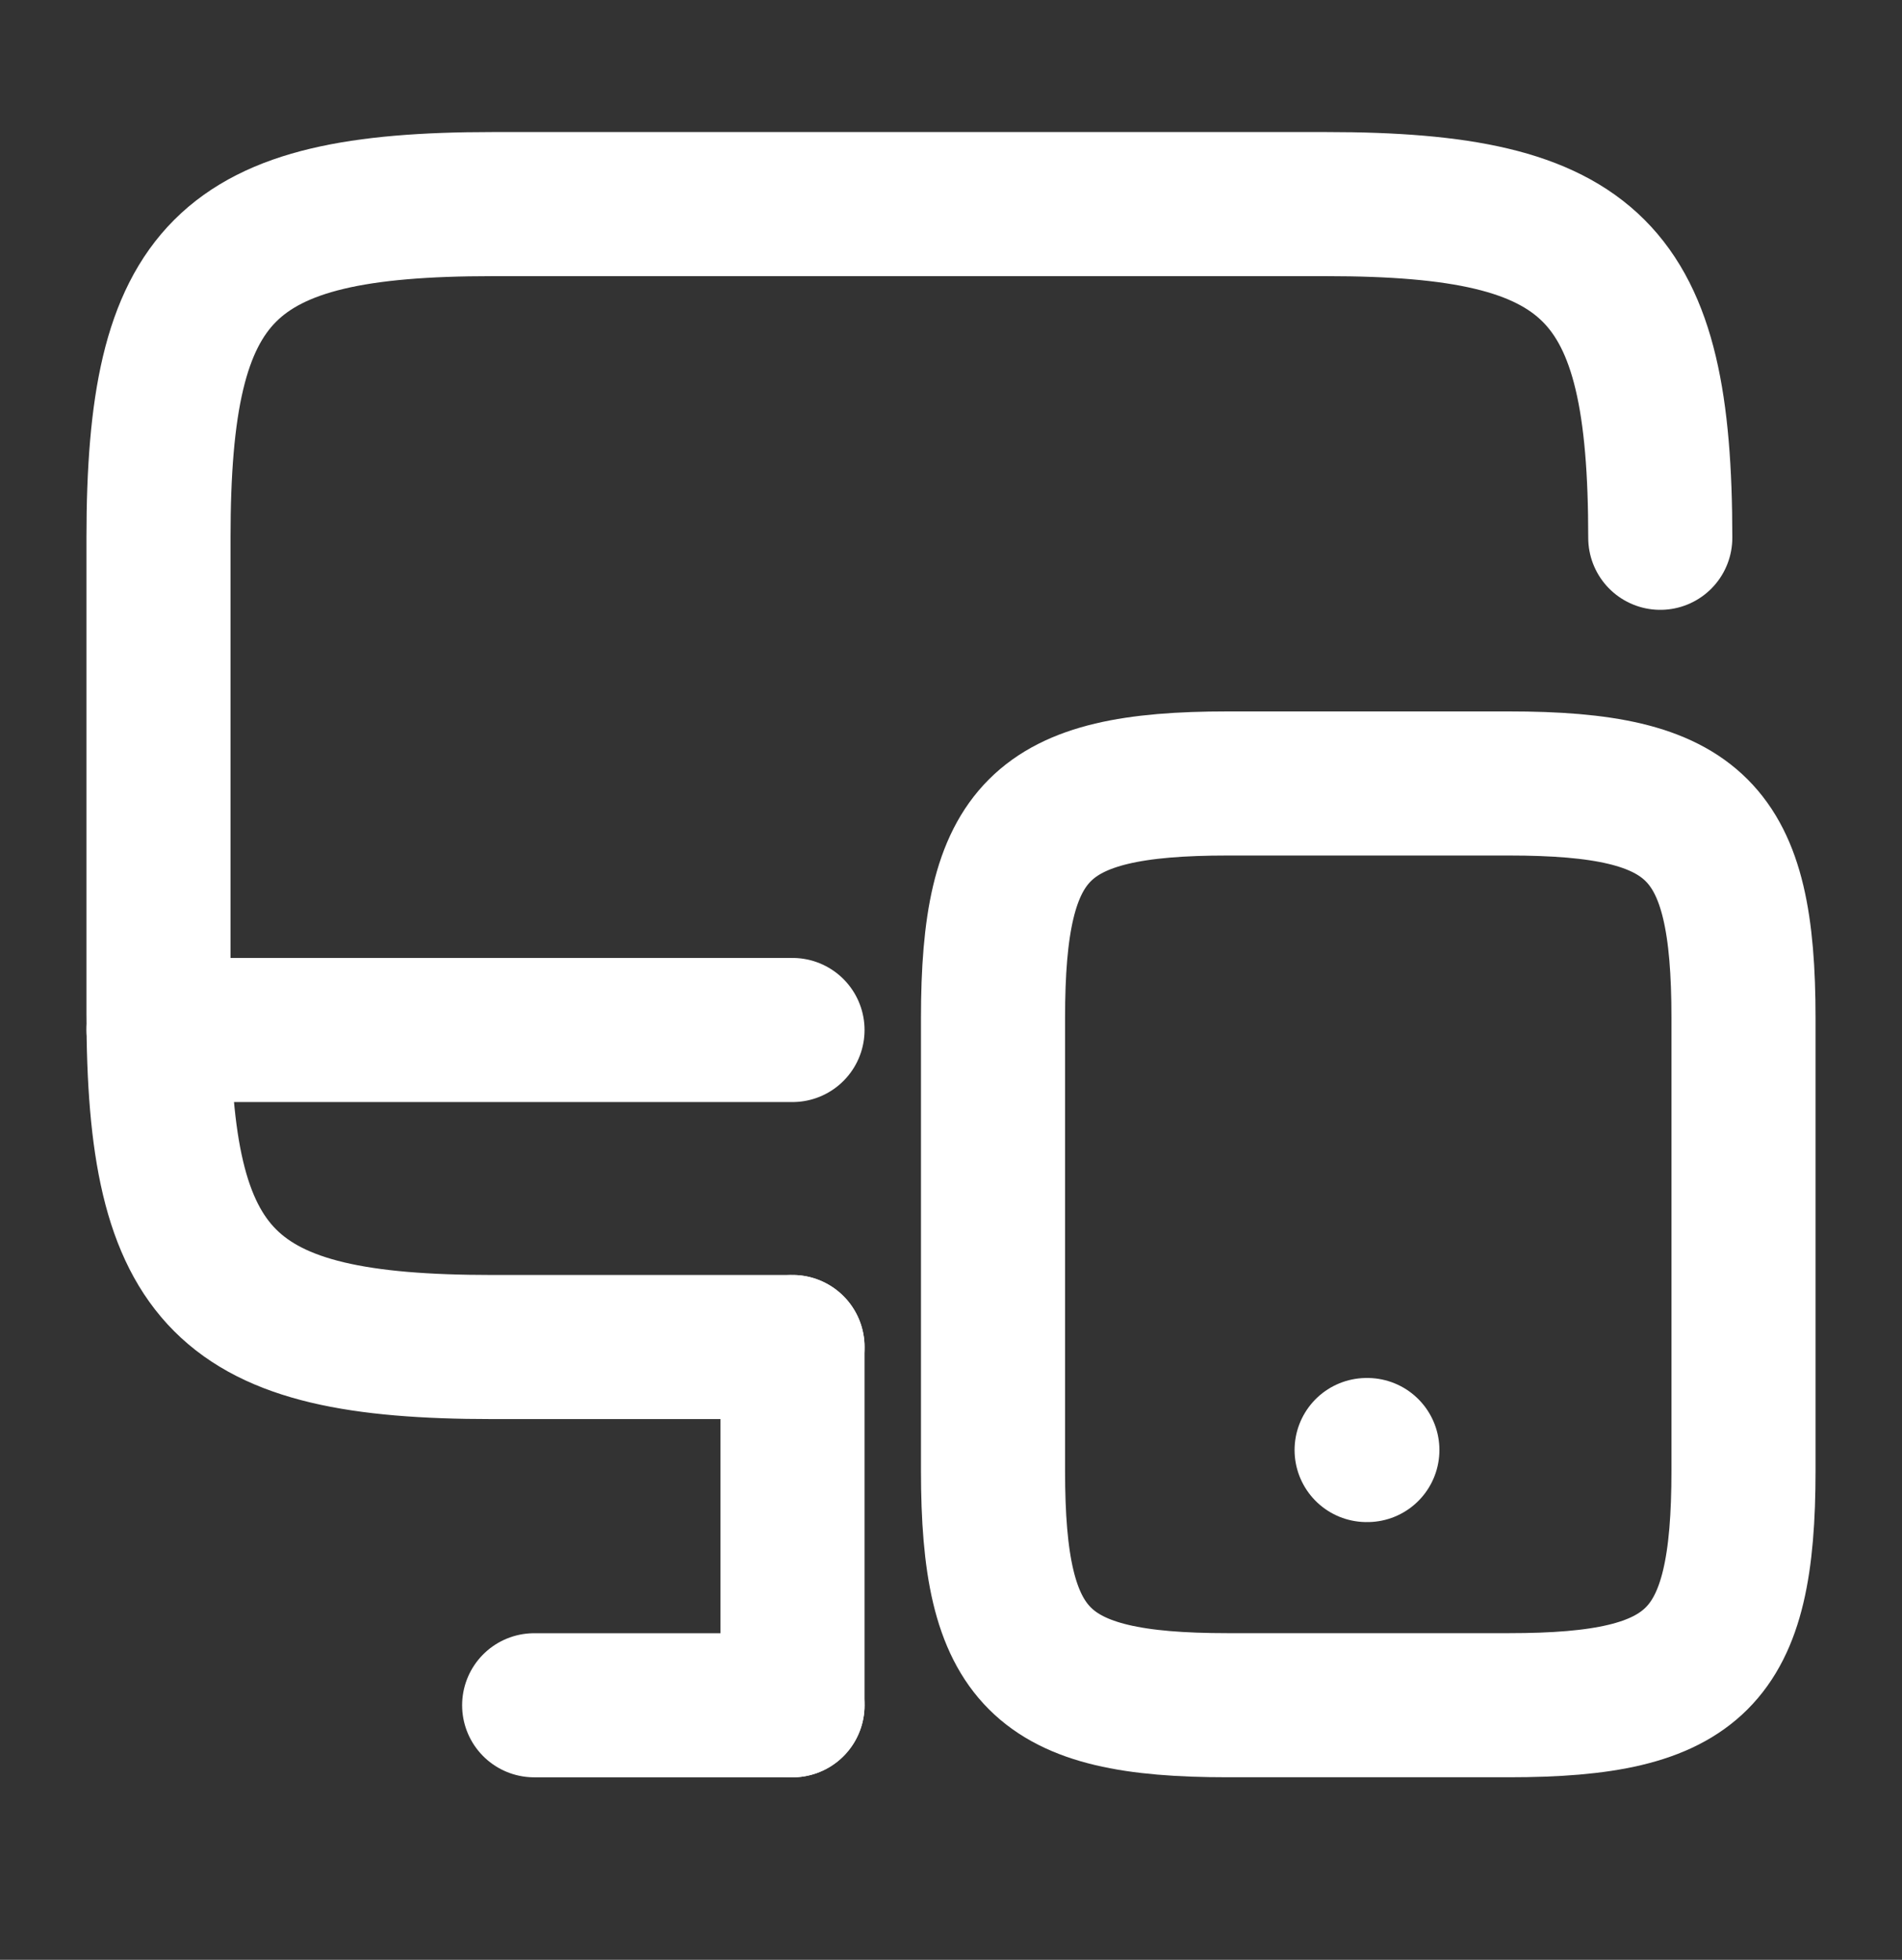
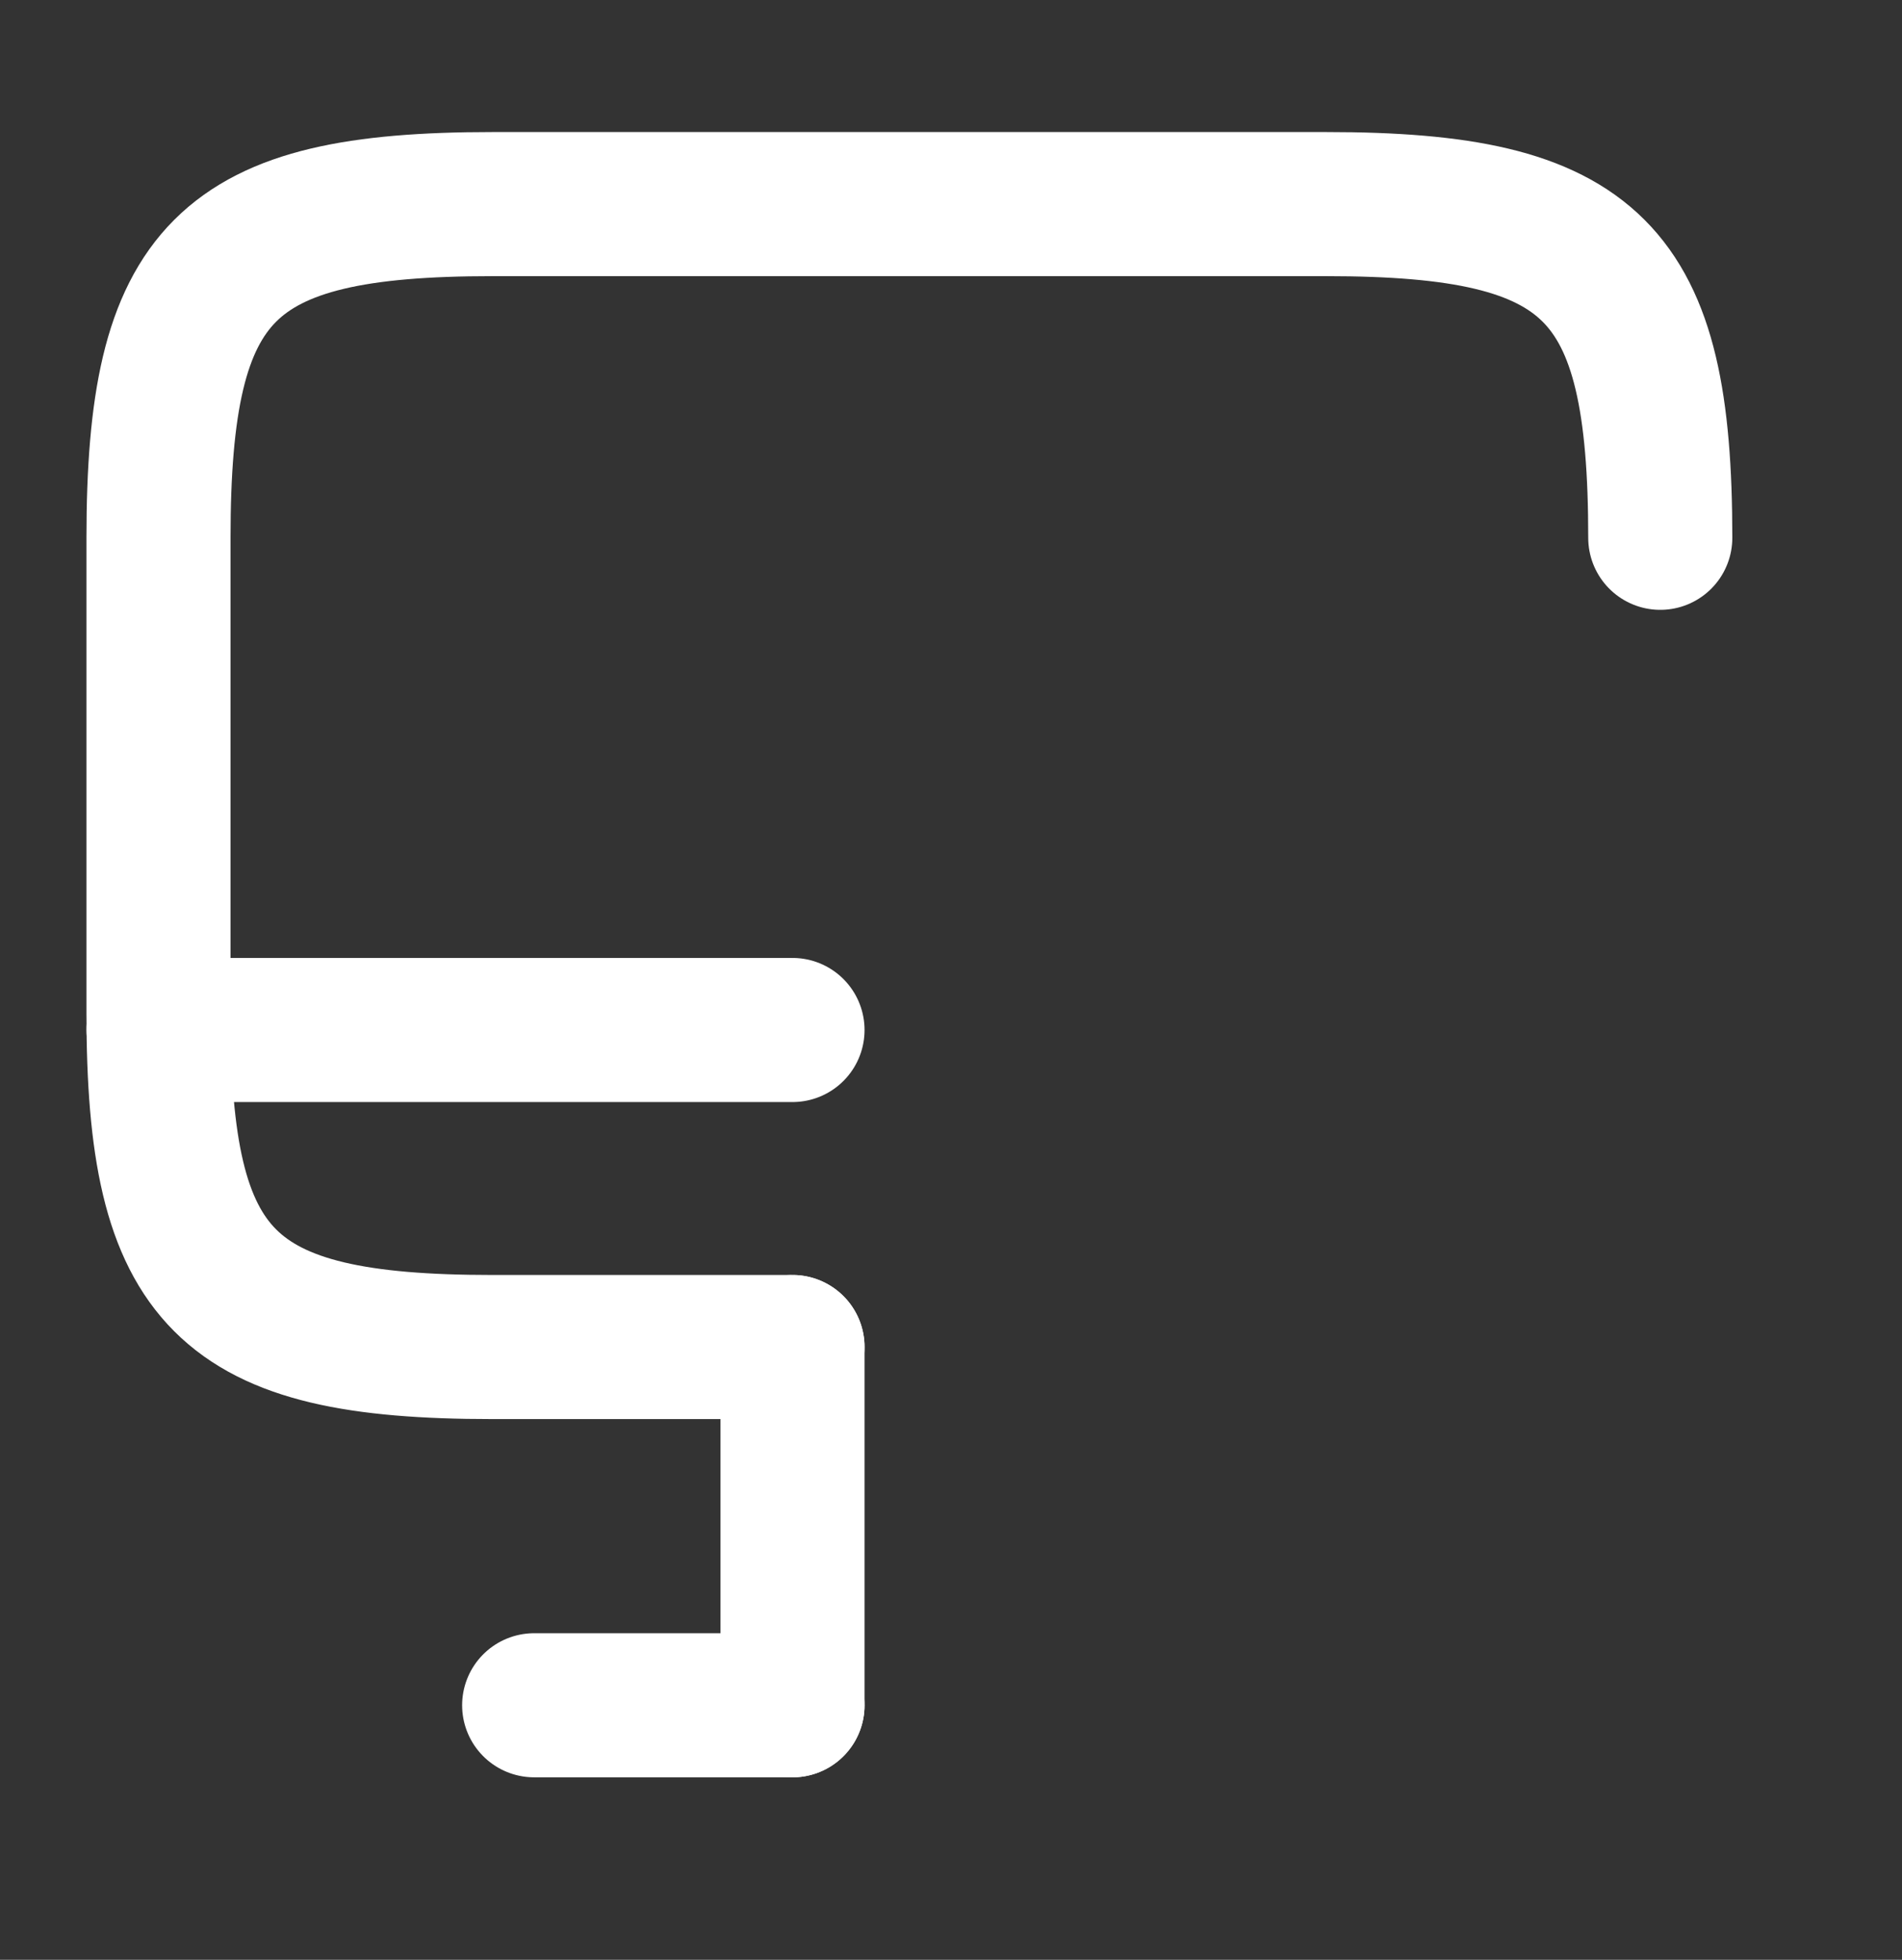
<svg xmlns="http://www.w3.org/2000/svg" width="33" height="34" viewBox="0 0 33 34" fill="none">
  <rect x="0" y="0" width="33" height="34" fill="#333333" stroke="none" />
  <path d="M13.75 23.369H8.539C3.905 23.369 2.75 22.213 2.75 17.58V9.33C2.75 4.696 3.905 3.541 8.539 3.541H23.017C27.651 3.541 28.806 4.696 28.806 9.33" stroke="white" stroke-width="2.5" stroke-linecap="round" stroke-linejoin="round" />
  <path d="M13.75 29.584V23.369" stroke="white" stroke-width="2.5" stroke-linecap="round" stroke-linejoin="round" />
  <path d="M2.75 17.869H13.75" stroke="white" stroke-width="2.5" stroke-linecap="round" stroke-linejoin="round" />
  <path d="M9.268 29.584H13.75" stroke="white" stroke-width="2.5" stroke-linecap="round" stroke-linejoin="round" />
-   <path d="M30.25 17.662V25.513C30.25 28.772 29.439 29.583 26.18 29.583H21.299C18.04 29.583 17.229 28.772 17.229 25.513V17.662C17.229 14.403 18.04 13.592 21.299 13.592H26.18C29.439 13.592 30.25 14.403 30.25 17.662Z" stroke="white" stroke-width="2.5" stroke-linecap="round" stroke-linejoin="round" />
-   <path d="M23.711 25.156H23.724" stroke="white" stroke-width="2.5" stroke-linecap="round" stroke-linejoin="round" />
</svg>